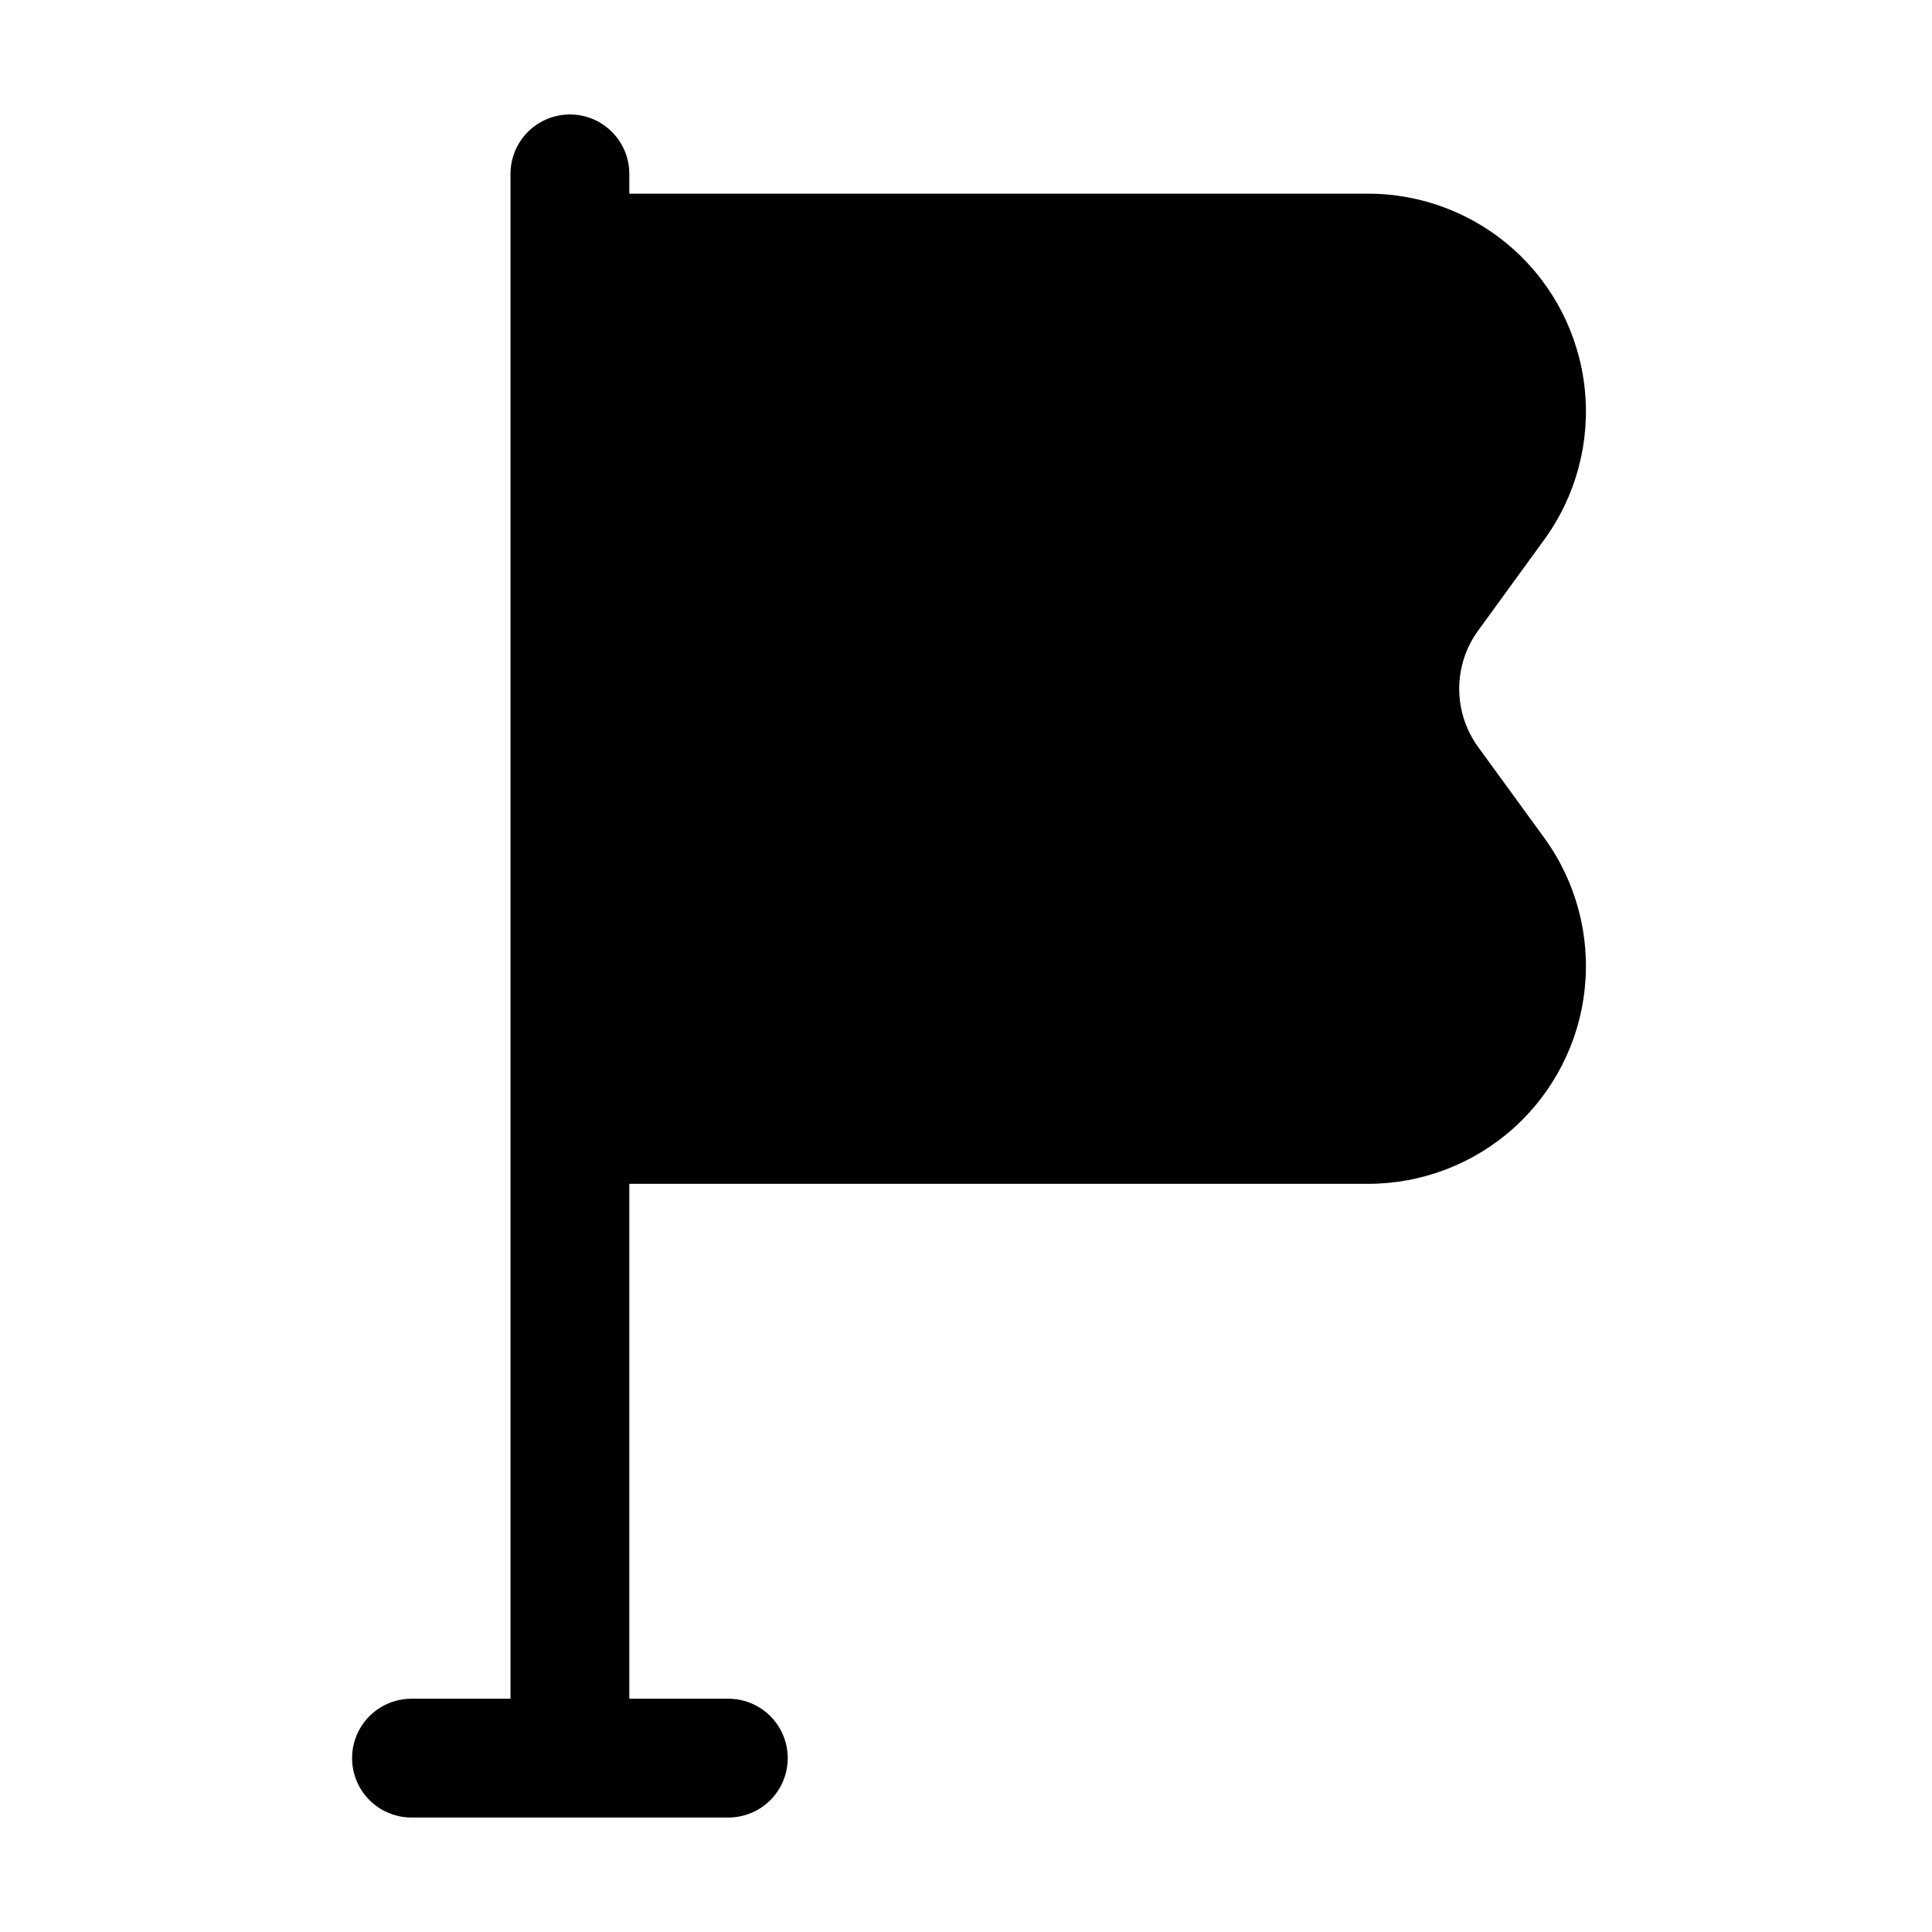
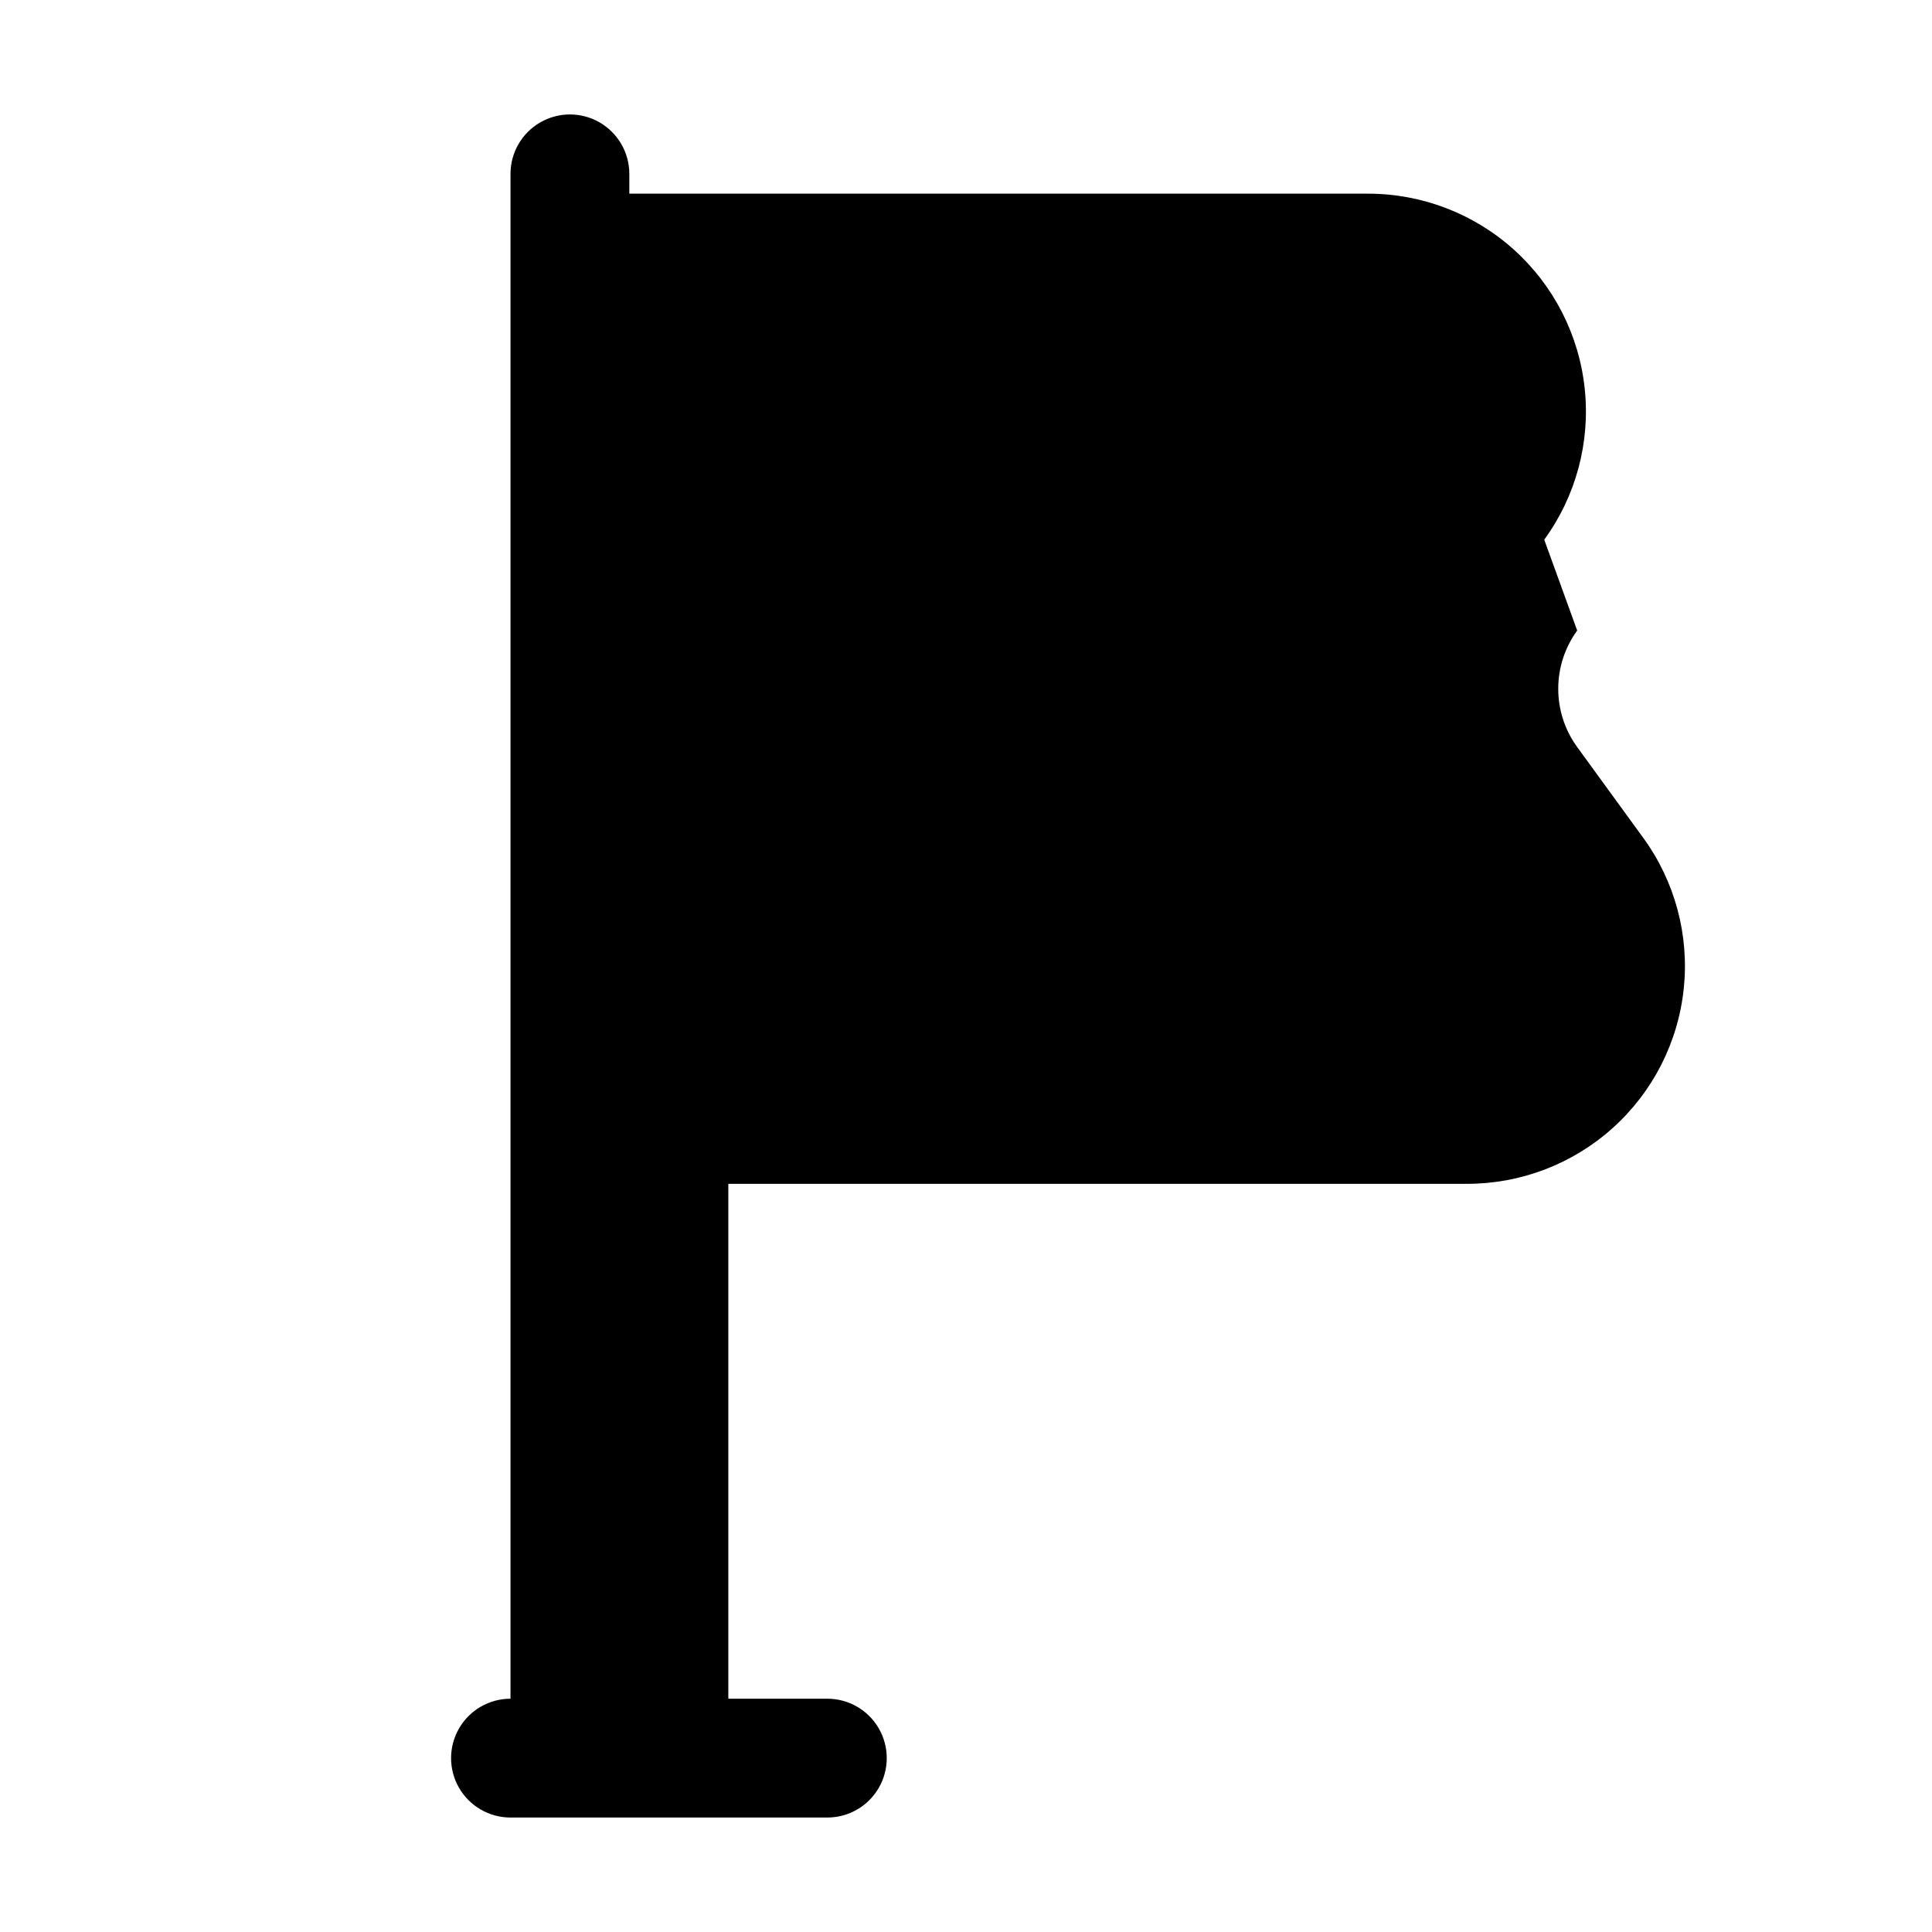
<svg xmlns="http://www.w3.org/2000/svg" fill="#000000" width="800px" height="800px" version="1.1" viewBox="144 144 512 512">
-   <path d="m553.24 287.02c8.402-11.547 12.227-25.801 10.73-40.004-1.492-14.203-8.199-27.348-18.816-36.895-10.621-9.547-24.406-14.816-38.688-14.797h-195.69v-5.246c0-5.625-3-10.824-7.871-13.637s-10.871-2.812-15.742 0c-4.871 2.812-7.875 8.012-7.875 13.637v404.1h-26.238c-5.625 0-10.824 3-13.637 7.871s-2.812 10.875 0 15.746c2.812 4.871 8.012 7.871 13.637 7.871h83.969c5.625 0 10.82-3 13.633-7.871 2.812-4.871 2.812-10.875 0-15.746s-8.008-7.871-13.633-7.871h-26.242v-136.45h195.69c14.281 0.023 28.066-5.25 38.688-14.797 10.617-9.547 17.324-22.691 18.816-36.895 1.496-14.203-2.328-28.453-10.73-40l-17.508-24.059c-3.266-4.484-5.023-9.891-5.023-15.441 0-5.547 1.758-10.953 5.023-15.438z" />
+   <path d="m553.24 287.02c8.402-11.547 12.227-25.801 10.73-40.004-1.492-14.203-8.199-27.348-18.816-36.895-10.621-9.547-24.406-14.816-38.688-14.797h-195.69v-5.246c0-5.625-3-10.824-7.871-13.637s-10.871-2.812-15.742 0c-4.871 2.812-7.875 8.012-7.875 13.637v404.1c-5.625 0-10.824 3-13.637 7.871s-2.812 10.875 0 15.746c2.812 4.871 8.012 7.871 13.637 7.871h83.969c5.625 0 10.82-3 13.633-7.871 2.812-4.871 2.812-10.875 0-15.746s-8.008-7.871-13.633-7.871h-26.242v-136.45h195.69c14.281 0.023 28.066-5.25 38.688-14.797 10.617-9.547 17.324-22.691 18.816-36.895 1.496-14.203-2.328-28.453-10.73-40l-17.508-24.059c-3.266-4.484-5.023-9.891-5.023-15.441 0-5.547 1.758-10.953 5.023-15.438z" />
</svg>